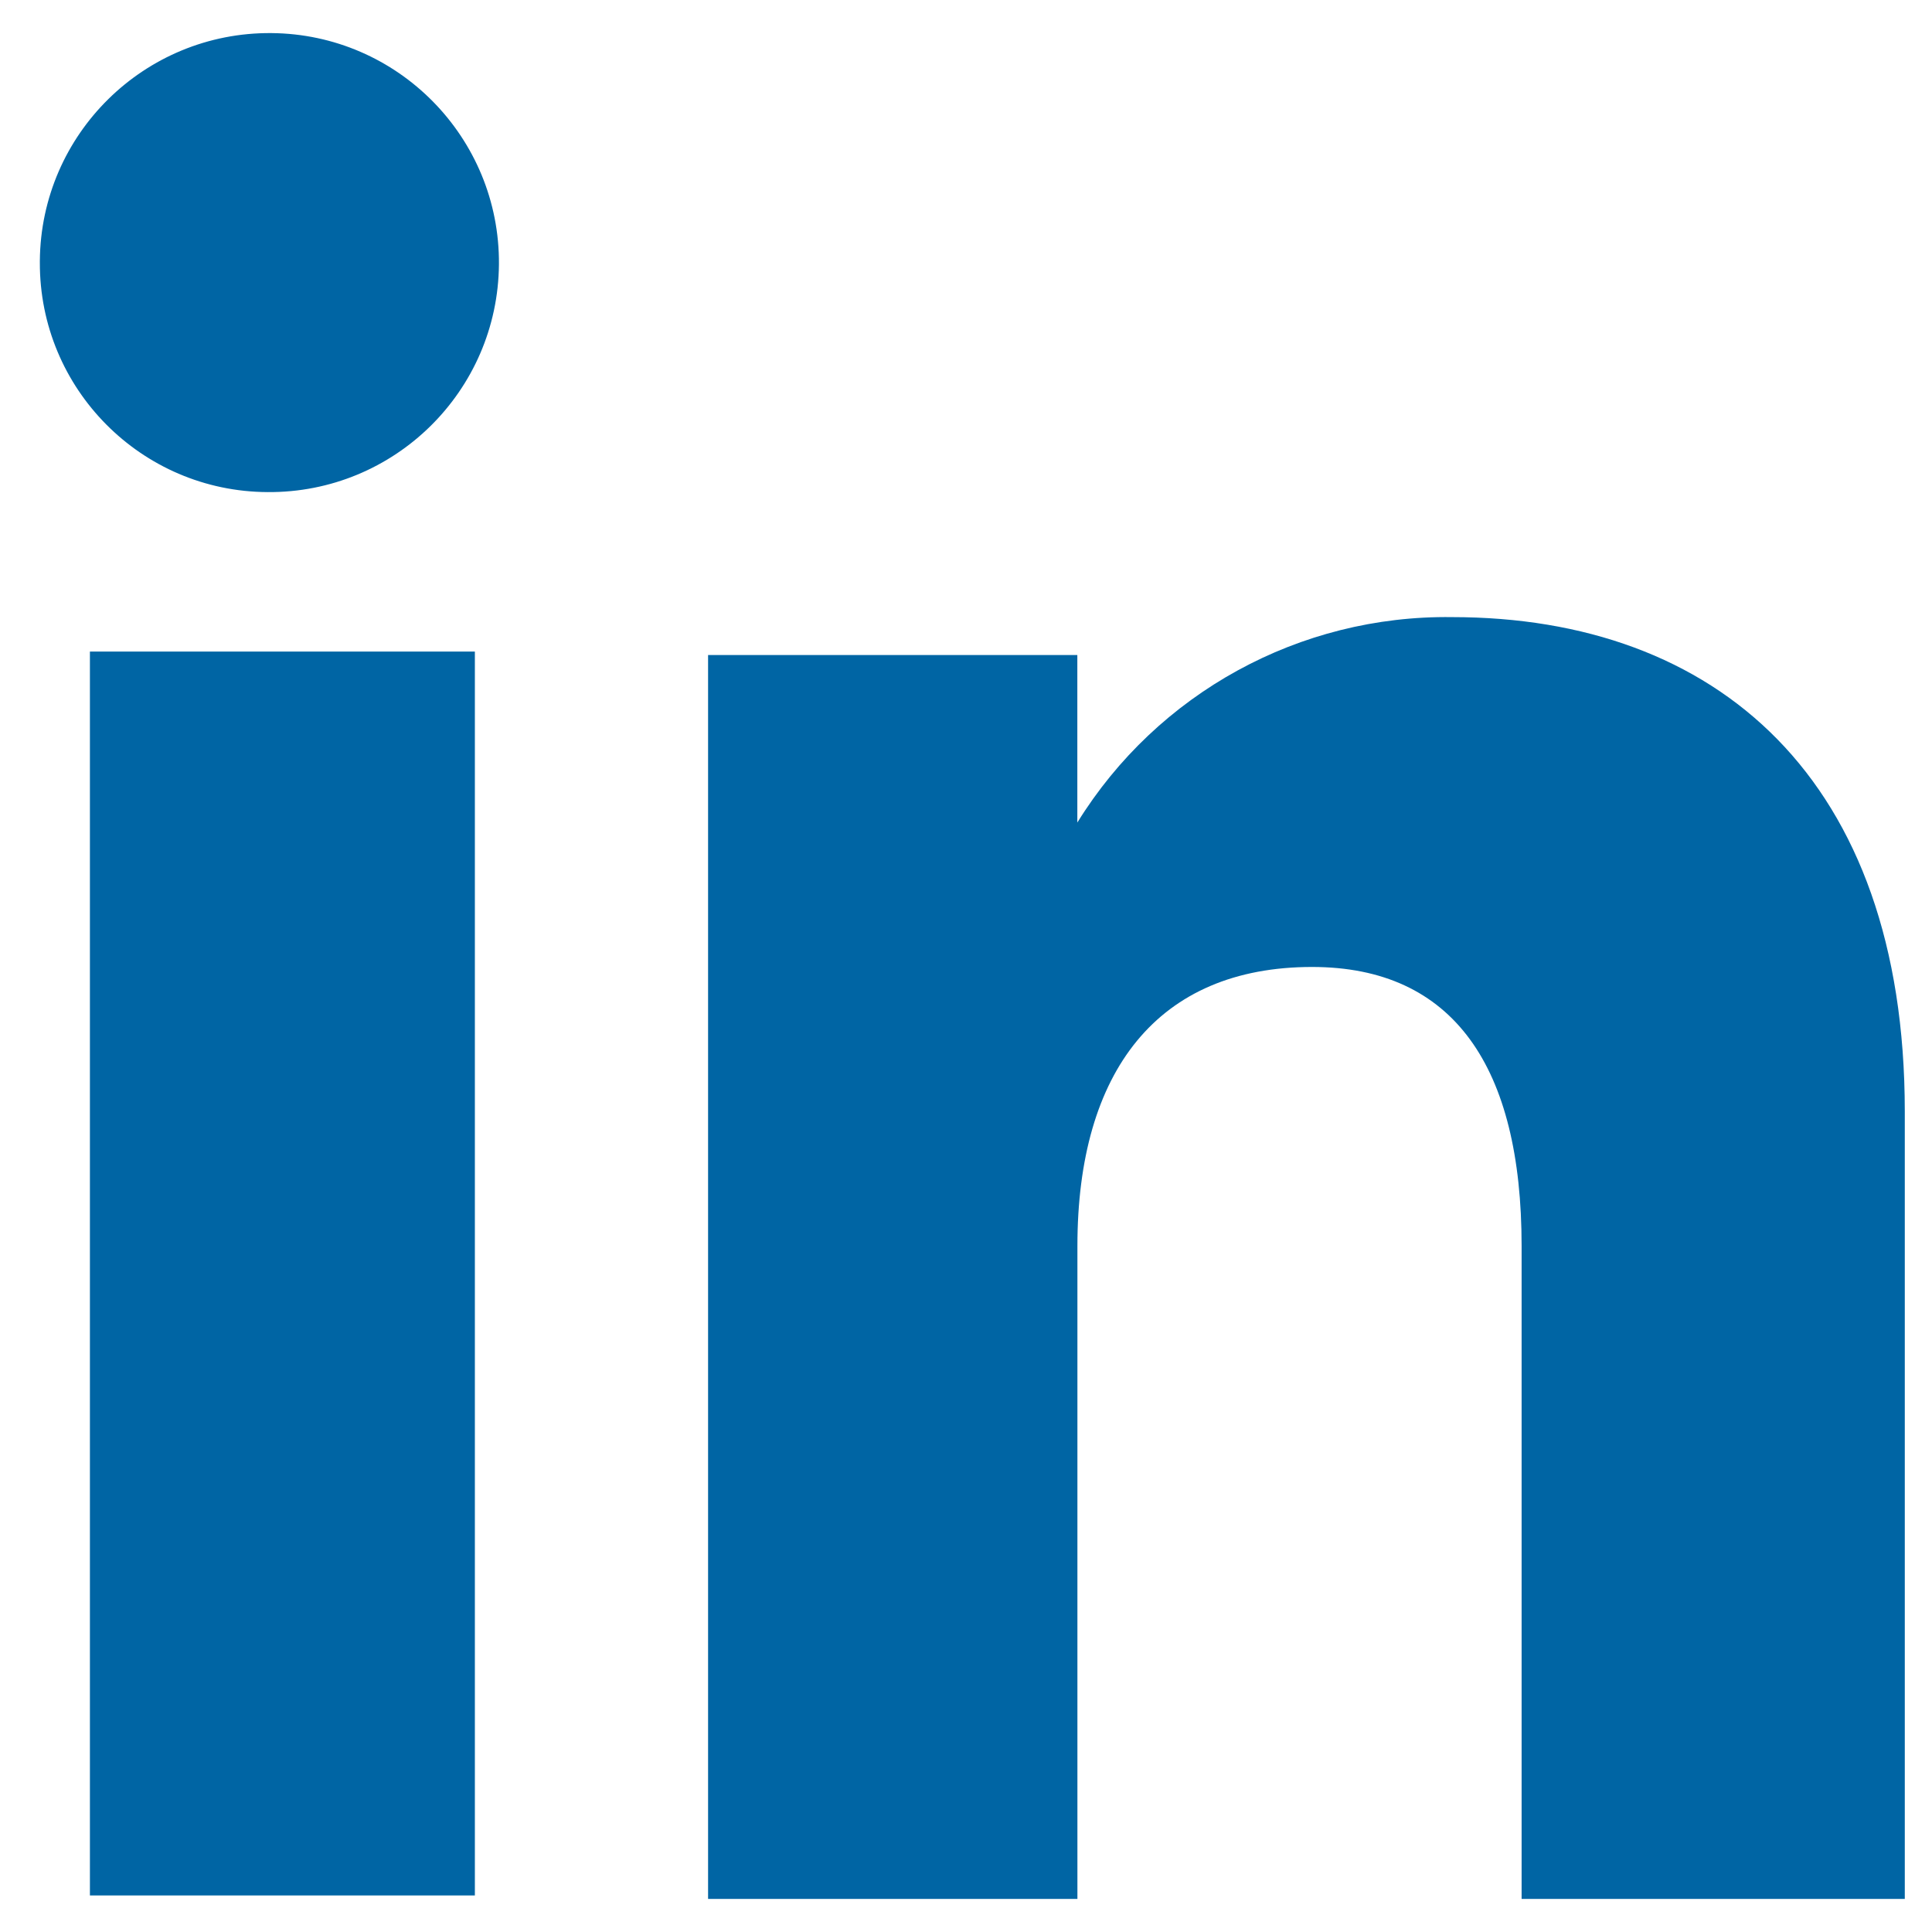
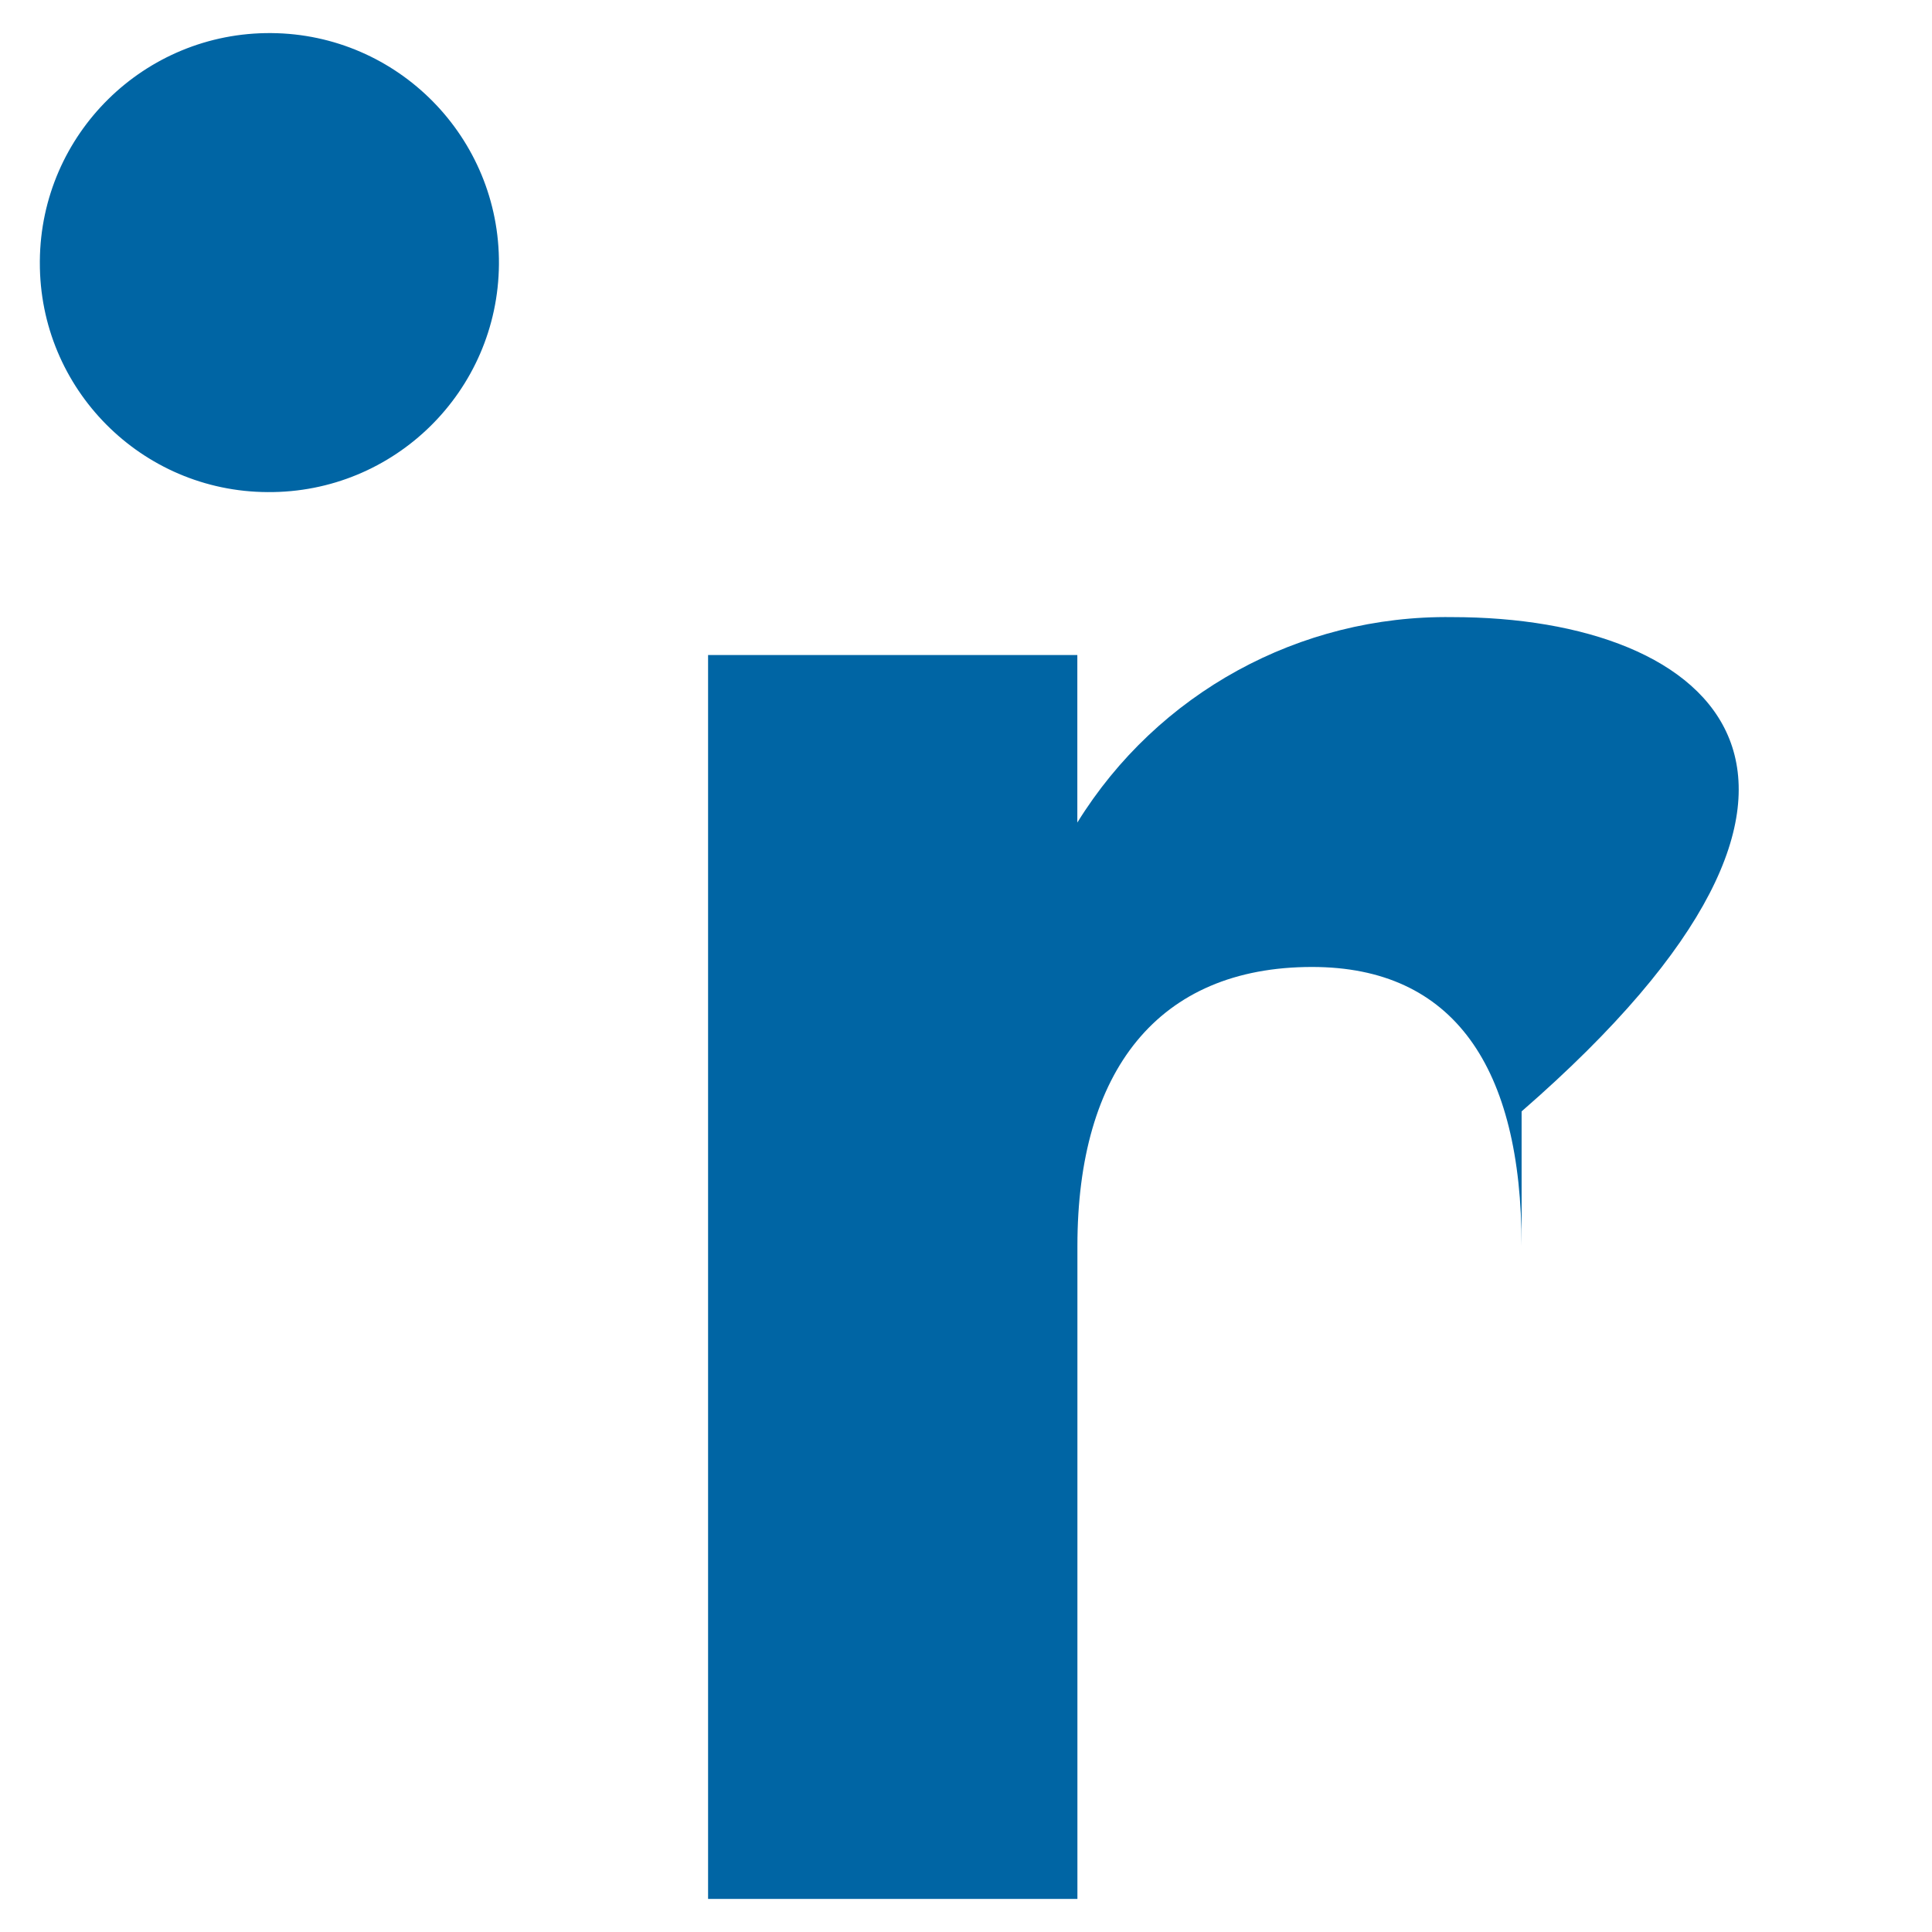
<svg xmlns="http://www.w3.org/2000/svg" width="24" height="24" viewBox="0 0 24 24" fill="none">
  <path d="M3.324 6.113C4.899 6.125 6.185 4.859 6.198 3.284C6.21 1.71 4.943 0.423 3.37 0.411C1.794 0.399 0.508 1.665 0.495 3.24V3.261C0.49 4.83 1.756 6.106 3.324 6.113Z" fill="#0065A4" />
-   <path d="M13.384 15.478C13.384 13.305 14.384 12.012 16.299 12.012C18.057 12.012 18.902 13.254 18.902 15.478V23.589H23.662V13.806C23.662 9.667 21.316 7.666 18.039 7.666C16.146 7.64 14.379 8.608 13.383 10.218V8.137H8.796V23.589H13.384V15.478Z" fill="#0065A4" />
-   <rect x="1.117" y="8.094" width="4.782" height="15.452" fill="#0065A4" />
+   <path d="M13.384 15.478C13.384 13.305 14.384 12.012 16.299 12.012C18.057 12.012 18.902 13.254 18.902 15.478V23.589V13.806C23.662 9.667 21.316 7.666 18.039 7.666C16.146 7.64 14.379 8.608 13.383 10.218V8.137H8.796V23.589H13.384V15.478Z" fill="#0065A4" />
</svg>